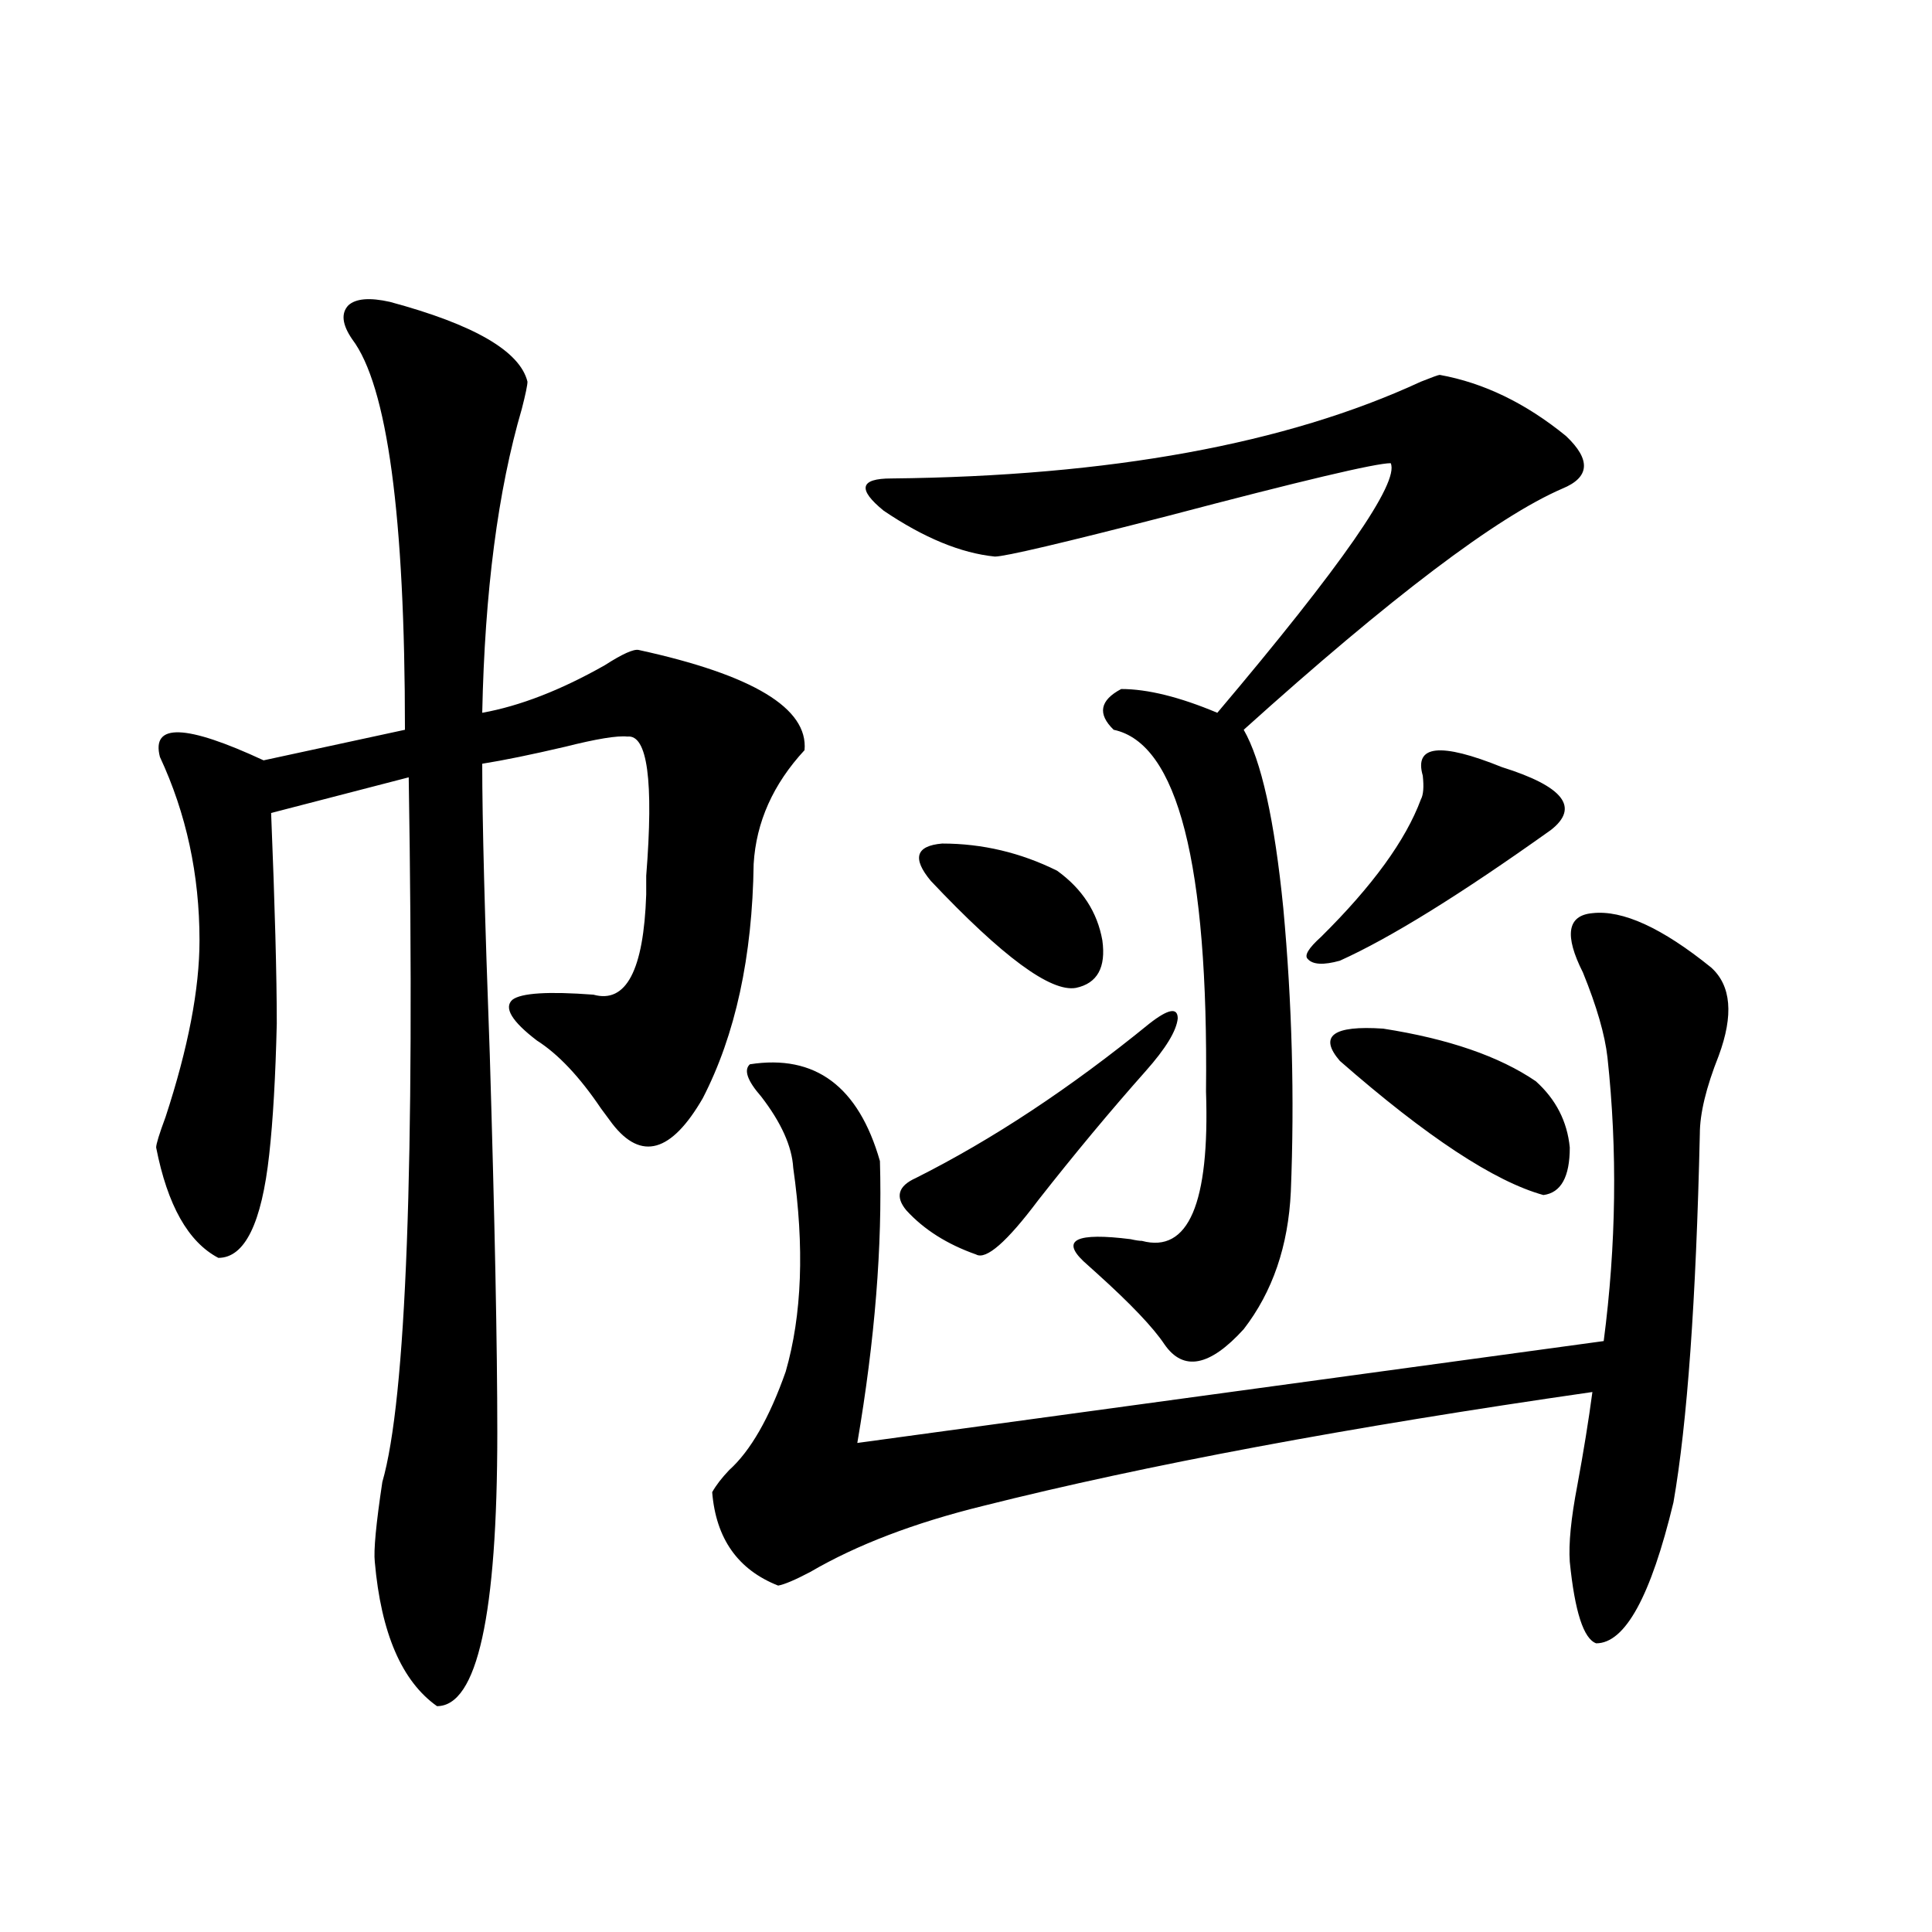
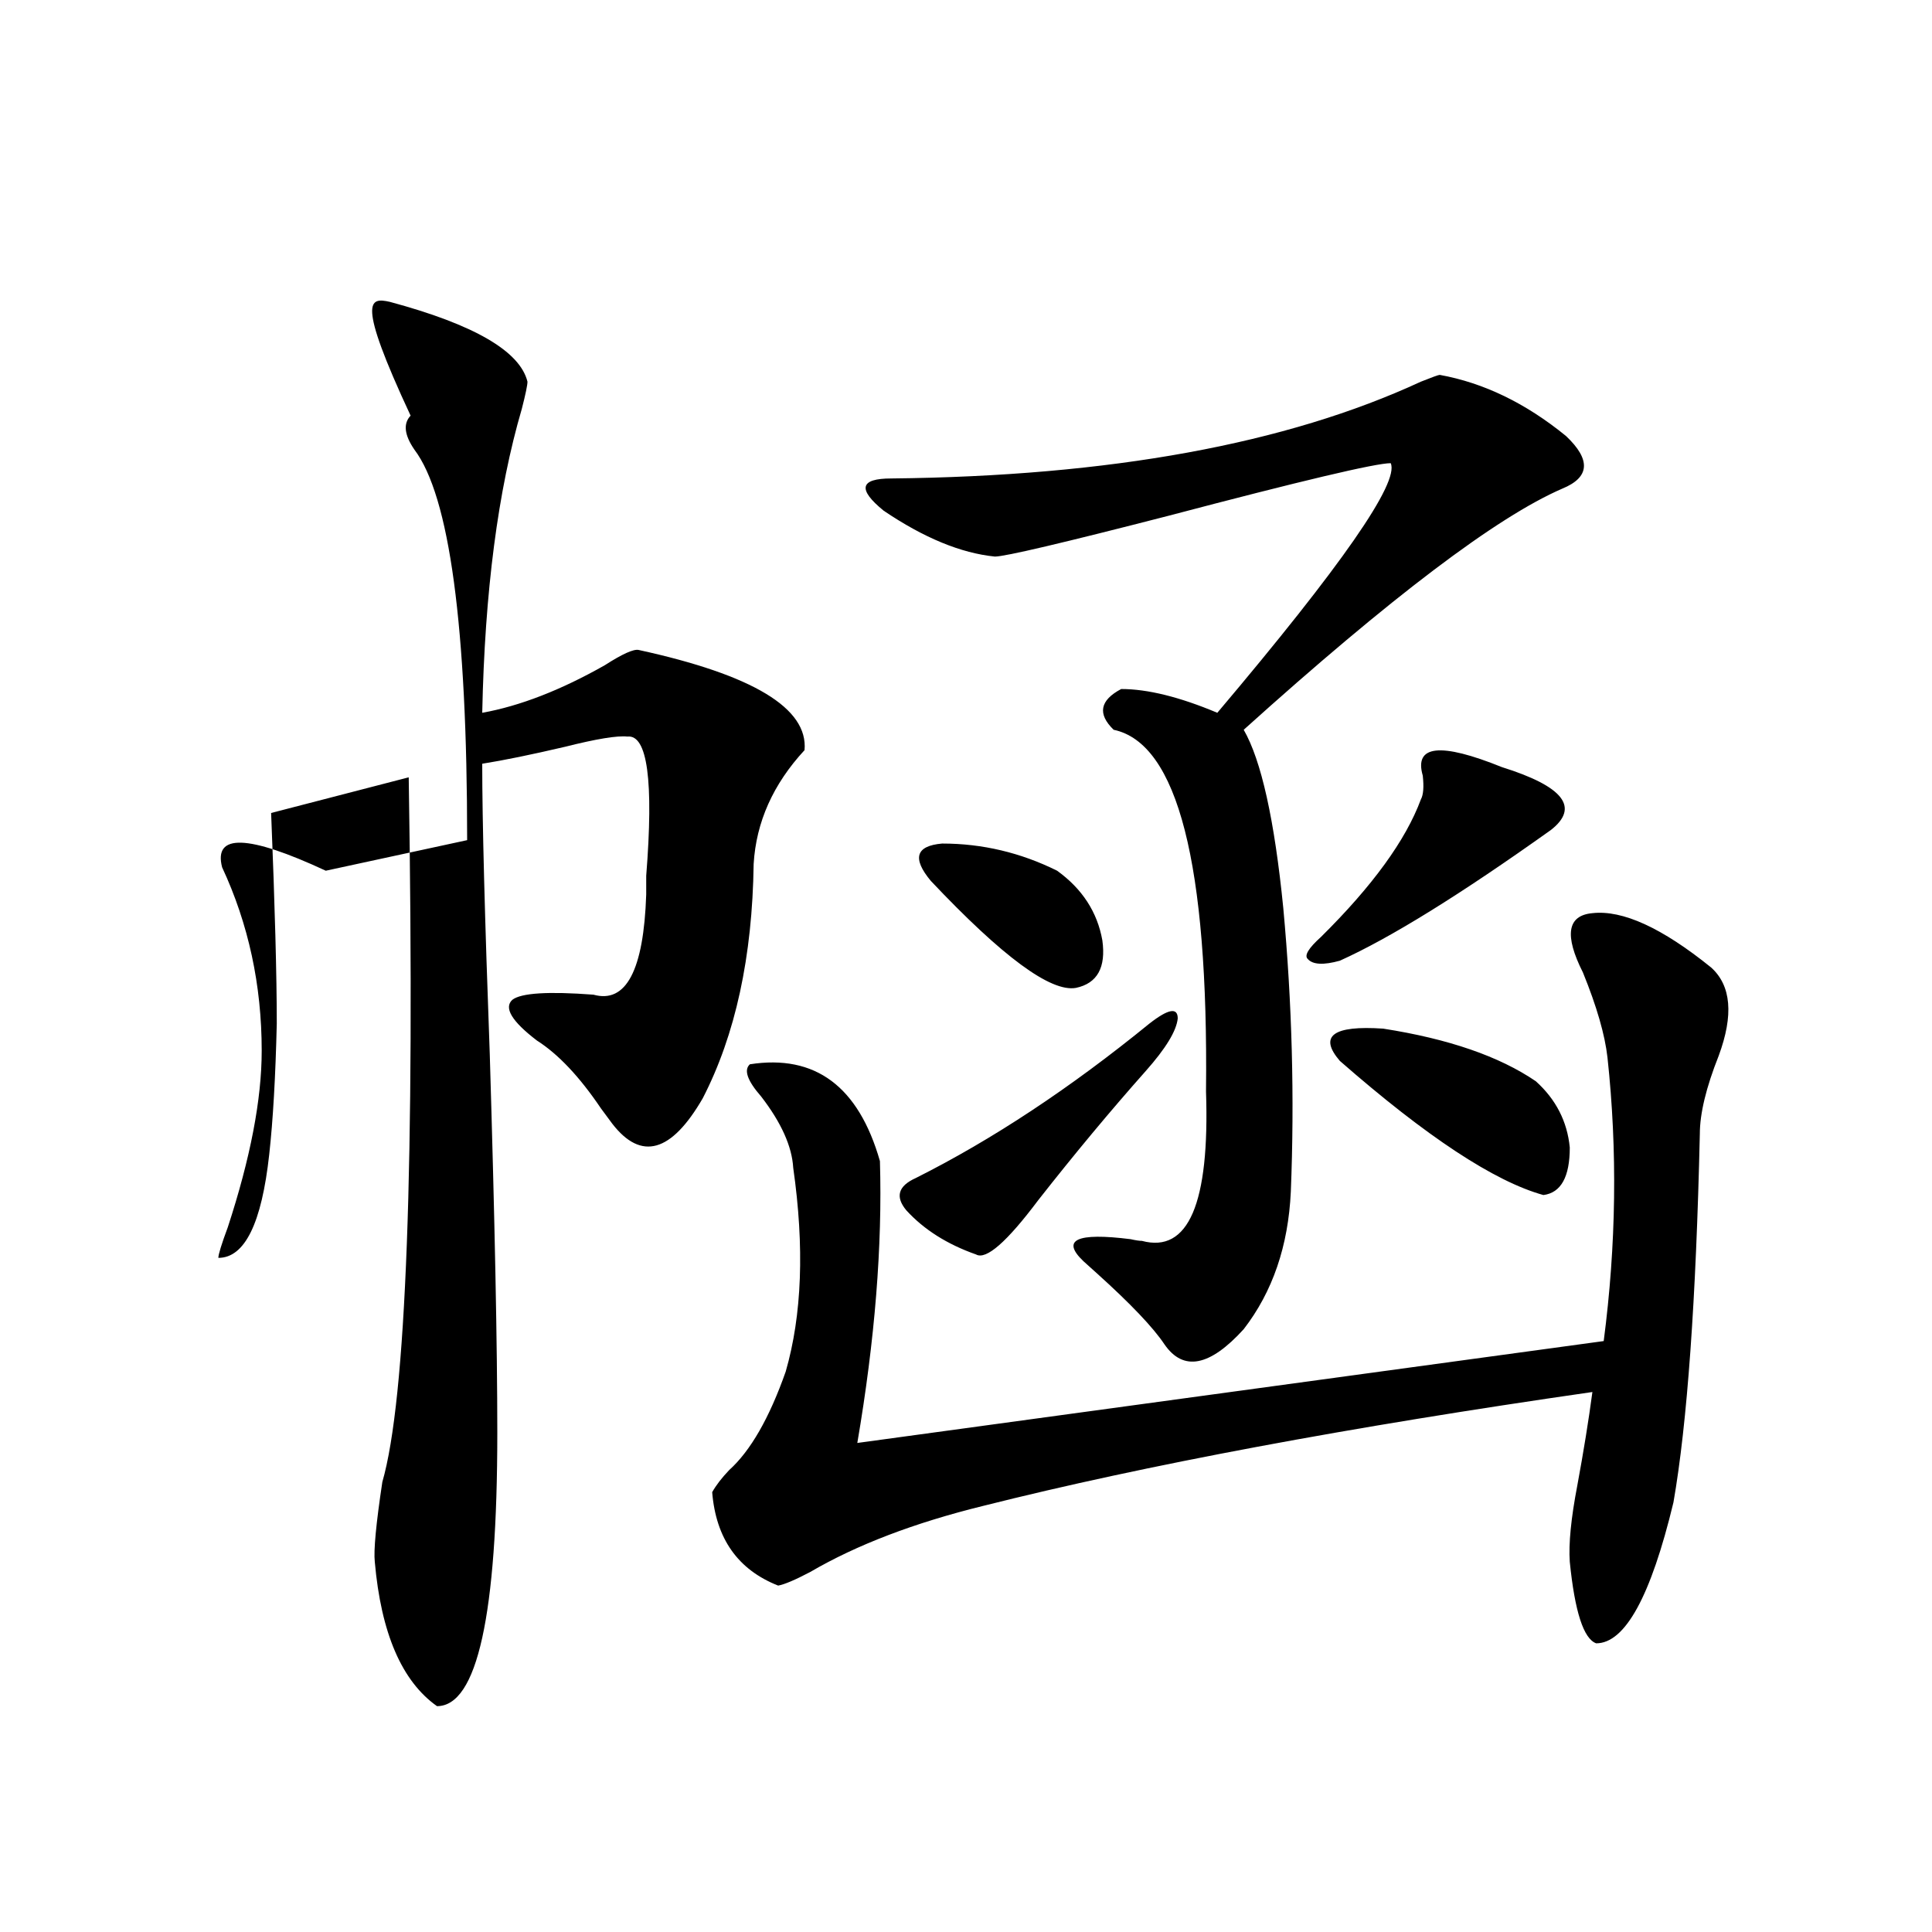
<svg xmlns="http://www.w3.org/2000/svg" version="1.1" id="图层_1" x="0px" y="0px" width="1000px" height="1000px" viewBox="0 0 1000 1000" enable-background="new 0 0 1000 1000" xml:space="preserve">
-   <path d="M201.8,156.246c43.566,11.728,67.315,25.488,71.218,41.309c0,1.758-0.976,6.455-2.927,14.063  c-12.362,42.188-19.191,94.634-20.487,157.324c19.512-3.516,40.64-11.714,63.413-24.609c9.101-5.85,14.954-8.487,17.561-7.91  c59.176,12.895,87.803,30.185,85.852,51.855c-16.265,17.578-25.045,37.216-26.341,58.887c-0.655,48.052-9.436,88.481-26.341,121.289  c-16.265,28.125-31.874,32.52-46.828,13.184c-1.311-1.758-3.262-4.395-5.854-7.91c-11.066-16.397-22.118-28.125-33.17-35.156  c-13.018-9.956-17.24-16.988-12.683-21.094c4.543-3.516,18.536-4.395,41.95-2.637c16.905,4.697,26.006-12.593,27.316-51.855  c0-2.334,0-5.562,0-9.668c3.902-49.219,0.641-73.238-9.756-72.07c-5.213-0.577-15.944,1.181-32.194,5.273  c-17.561,4.106-31.874,7.031-42.926,8.789c0,29.306,1.296,79.404,3.902,150.293c2.592,86.133,3.902,151.474,3.902,195.996  c0,94.331-10.411,141.504-31.219,141.504c-18.216-12.895-28.947-37.793-32.194-74.707c-0.655-5.85,0.641-19.624,3.902-41.309  c12.348-42.764,16.905-164.355,13.658-364.746l-71.218,18.457c1.951,48.052,2.927,84.375,2.927,108.984  c-0.655,27.548-1.951,50.098-3.902,67.676c-3.902,35.747-12.683,53.613-26.341,53.613c-15.609-8.198-26.341-27.246-32.194-57.129  c0-1.758,1.616-7.031,4.878-15.82c11.707-35.733,17.561-66.206,17.561-91.406c0-33.975-6.829-65.616-20.487-94.922  c-4.558-17.578,13.323-16.988,53.657,1.758l73.169-15.82c0-110.742-9.115-178.116-27.316-202.148  c-5.213-7.608-5.854-13.472-1.951-17.578C184.239,154.489,191.389,153.912,201.8,156.246z M824.224,472.653  c15.609-1.758,36.097,7.622,61.462,28.125c10.396,9.38,11.707,24.609,3.902,45.703c-6.509,16.411-9.756,29.883-9.756,40.43  c-1.951,86.133-6.509,149.716-13.658,190.723c-11.707,48.642-25.045,72.949-39.999,72.949c-6.509-2.348-11.066-16.411-13.658-42.188  c-0.655-9.366,0.641-22.549,3.902-39.551c3.247-17.578,5.854-33.687,7.805-48.34c-126.186,18.169-231.214,37.793-315.114,58.887  c-35.776,8.789-65.699,20.215-89.754,34.277c-7.805,4.106-13.338,6.455-16.585,7.031c-20.822-8.198-32.194-24.307-34.146-48.34  c1.951-3.516,4.878-7.32,8.78-11.426c11.052-9.956,20.808-26.944,29.268-50.977c8.445-29.292,9.756-64.448,3.902-105.469  c-0.655-11.124-6.188-23.428-16.585-36.914c-7.164-8.198-9.115-13.76-5.854-16.699c33.811-5.273,56.249,11.426,67.315,50.098  c1.296,43.945-2.606,92.587-11.707,145.898l386.332-52.734c6.494-49.795,7.149-98.726,1.951-146.777  c-1.311-11.714-5.533-26.367-12.683-43.945C809.59,484.078,811.206,473.834,824.224,472.653z M745.201,194.039  c22.759,4.106,44.542,14.653,65.364,31.641c13.003,12.305,12.348,21.396-1.951,27.246c-33.825,14.653-88.778,56.25-164.874,124.805  c9.101,15.82,15.93,46.582,20.487,92.285c4.543,49.219,5.854,98.149,3.902,146.777c-1.311,28.125-9.436,51.855-24.39,71.191  c-17.561,19.336-31.219,21.973-40.975,7.91c-5.854-8.789-17.561-21.094-35.121-36.914c-3.262-2.925-5.533-4.971-6.829-6.152  c-11.707-11.124-3.582-14.941,24.39-11.426c2.592,0.591,4.543,0.879,5.854,0.879c24.055,6.455,35.121-19.336,33.17-77.344  c1.296-117.773-14.634-180.176-47.804-187.207c-8.46-8.198-7.164-15.23,3.902-21.094c13.658,0,30.243,4.106,49.755,12.305  c64.389-76.163,94.297-119.229,89.754-129.199c-7.805,0-46.188,9.091-115.119,27.246c-54.633,14.063-84.556,21.094-89.754,21.094  c-17.561-1.758-36.752-9.668-57.56-23.73c-13.658-11.124-12.362-16.699,3.902-16.699c113.168-1.167,204.538-17.866,274.14-50.098  C741.299,195.22,744.546,194.039,745.201,194.039z M594.961,529.781c9.756-7.608,14.634-8.487,14.634-2.637  c-0.655,6.455-6.188,15.532-16.585,27.246c-18.216,20.517-36.752,42.778-55.608,66.797c-16.265,21.684-26.996,31.064-32.194,28.125  c-14.969-5.273-26.996-12.881-36.097-22.852c-5.854-7.031-4.237-12.593,4.878-16.699  C513.652,589.849,553.986,563.18,594.961,529.781z M481.793,455.953c-9.756-11.714-7.805-18.155,5.854-19.336  c20.808,0,40.64,4.697,59.511,14.063c13.003,9.38,20.808,21.396,23.414,36.035c1.951,14.063-2.606,22.275-13.658,24.609  C543.896,513.673,518.865,495.216,481.793,455.953z M735.445,413.766c1.296-2.334,1.616-6.441,0.976-12.305  c-4.558-15.82,9.101-17.276,40.975-4.395c31.859,9.97,40.319,20.805,25.365,32.52c-46.828,33.398-83.26,55.962-109.266,67.676  c-8.46,2.348-13.993,2.06-16.585-0.879c-1.951-1.758,0.32-5.562,6.829-11.426C710.4,458.59,727.641,434.86,735.445,413.766z   M794.956,559.664c10.396,9.38,16.25,20.805,17.561,34.277c0,15.244-4.558,23.442-13.658,24.609  c-25.365-7.031-60.486-30.171-105.363-69.434c-11.066-12.881-3.582-18.457,22.438-16.699  C749.744,537.692,776.085,546.783,794.956,559.664z" />
+   <path d="M201.8,156.246c43.566,11.728,67.315,25.488,71.218,41.309c0,1.758-0.976,6.455-2.927,14.063  c-12.362,42.188-19.191,94.634-20.487,157.324c19.512-3.516,40.64-11.714,63.413-24.609c9.101-5.85,14.954-8.487,17.561-7.91  c59.176,12.895,87.803,30.185,85.852,51.855c-16.265,17.578-25.045,37.216-26.341,58.887c-0.655,48.052-9.436,88.481-26.341,121.289  c-16.265,28.125-31.874,32.52-46.828,13.184c-1.311-1.758-3.262-4.395-5.854-7.91c-11.066-16.397-22.118-28.125-33.17-35.156  c-13.018-9.956-17.24-16.988-12.683-21.094c4.543-3.516,18.536-4.395,41.95-2.637c16.905,4.697,26.006-12.593,27.316-51.855  c0-2.334,0-5.562,0-9.668c3.902-49.219,0.641-73.238-9.756-72.07c-5.213-0.577-15.944,1.181-32.194,5.273  c-17.561,4.106-31.874,7.031-42.926,8.789c0,29.306,1.296,79.404,3.902,150.293c2.592,86.133,3.902,151.474,3.902,195.996  c0,94.331-10.411,141.504-31.219,141.504c-18.216-12.895-28.947-37.793-32.194-74.707c-0.655-5.85,0.641-19.624,3.902-41.309  c12.348-42.764,16.905-164.355,13.658-364.746l-71.218,18.457c1.951,48.052,2.927,84.375,2.927,108.984  c-0.655,27.548-1.951,50.098-3.902,67.676c-3.902,35.747-12.683,53.613-26.341,53.613c0-1.758,1.616-7.031,4.878-15.82c11.707-35.733,17.561-66.206,17.561-91.406c0-33.975-6.829-65.616-20.487-94.922  c-4.558-17.578,13.323-16.988,53.657,1.758l73.169-15.82c0-110.742-9.115-178.116-27.316-202.148  c-5.213-7.608-5.854-13.472-1.951-17.578C184.239,154.489,191.389,153.912,201.8,156.246z M824.224,472.653  c15.609-1.758,36.097,7.622,61.462,28.125c10.396,9.38,11.707,24.609,3.902,45.703c-6.509,16.411-9.756,29.883-9.756,40.43  c-1.951,86.133-6.509,149.716-13.658,190.723c-11.707,48.642-25.045,72.949-39.999,72.949c-6.509-2.348-11.066-16.411-13.658-42.188  c-0.655-9.366,0.641-22.549,3.902-39.551c3.247-17.578,5.854-33.687,7.805-48.34c-126.186,18.169-231.214,37.793-315.114,58.887  c-35.776,8.789-65.699,20.215-89.754,34.277c-7.805,4.106-13.338,6.455-16.585,7.031c-20.822-8.198-32.194-24.307-34.146-48.34  c1.951-3.516,4.878-7.32,8.78-11.426c11.052-9.956,20.808-26.944,29.268-50.977c8.445-29.292,9.756-64.448,3.902-105.469  c-0.655-11.124-6.188-23.428-16.585-36.914c-7.164-8.198-9.115-13.76-5.854-16.699c33.811-5.273,56.249,11.426,67.315,50.098  c1.296,43.945-2.606,92.587-11.707,145.898l386.332-52.734c6.494-49.795,7.149-98.726,1.951-146.777  c-1.311-11.714-5.533-26.367-12.683-43.945C809.59,484.078,811.206,473.834,824.224,472.653z M745.201,194.039  c22.759,4.106,44.542,14.653,65.364,31.641c13.003,12.305,12.348,21.396-1.951,27.246c-33.825,14.653-88.778,56.25-164.874,124.805  c9.101,15.82,15.93,46.582,20.487,92.285c4.543,49.219,5.854,98.149,3.902,146.777c-1.311,28.125-9.436,51.855-24.39,71.191  c-17.561,19.336-31.219,21.973-40.975,7.91c-5.854-8.789-17.561-21.094-35.121-36.914c-3.262-2.925-5.533-4.971-6.829-6.152  c-11.707-11.124-3.582-14.941,24.39-11.426c2.592,0.591,4.543,0.879,5.854,0.879c24.055,6.455,35.121-19.336,33.17-77.344  c1.296-117.773-14.634-180.176-47.804-187.207c-8.46-8.198-7.164-15.23,3.902-21.094c13.658,0,30.243,4.106,49.755,12.305  c64.389-76.163,94.297-119.229,89.754-129.199c-7.805,0-46.188,9.091-115.119,27.246c-54.633,14.063-84.556,21.094-89.754,21.094  c-17.561-1.758-36.752-9.668-57.56-23.73c-13.658-11.124-12.362-16.699,3.902-16.699c113.168-1.167,204.538-17.866,274.14-50.098  C741.299,195.22,744.546,194.039,745.201,194.039z M594.961,529.781c9.756-7.608,14.634-8.487,14.634-2.637  c-0.655,6.455-6.188,15.532-16.585,27.246c-18.216,20.517-36.752,42.778-55.608,66.797c-16.265,21.684-26.996,31.064-32.194,28.125  c-14.969-5.273-26.996-12.881-36.097-22.852c-5.854-7.031-4.237-12.593,4.878-16.699  C513.652,589.849,553.986,563.18,594.961,529.781z M481.793,455.953c-9.756-11.714-7.805-18.155,5.854-19.336  c20.808,0,40.64,4.697,59.511,14.063c13.003,9.38,20.808,21.396,23.414,36.035c1.951,14.063-2.606,22.275-13.658,24.609  C543.896,513.673,518.865,495.216,481.793,455.953z M735.445,413.766c1.296-2.334,1.616-6.441,0.976-12.305  c-4.558-15.82,9.101-17.276,40.975-4.395c31.859,9.97,40.319,20.805,25.365,32.52c-46.828,33.398-83.26,55.962-109.266,67.676  c-8.46,2.348-13.993,2.06-16.585-0.879c-1.951-1.758,0.32-5.562,6.829-11.426C710.4,458.59,727.641,434.86,735.445,413.766z   M794.956,559.664c10.396,9.38,16.25,20.805,17.561,34.277c0,15.244-4.558,23.442-13.658,24.609  c-25.365-7.031-60.486-30.171-105.363-69.434c-11.066-12.881-3.582-18.457,22.438-16.699  C749.744,537.692,776.085,546.783,794.956,559.664z" />
</svg>